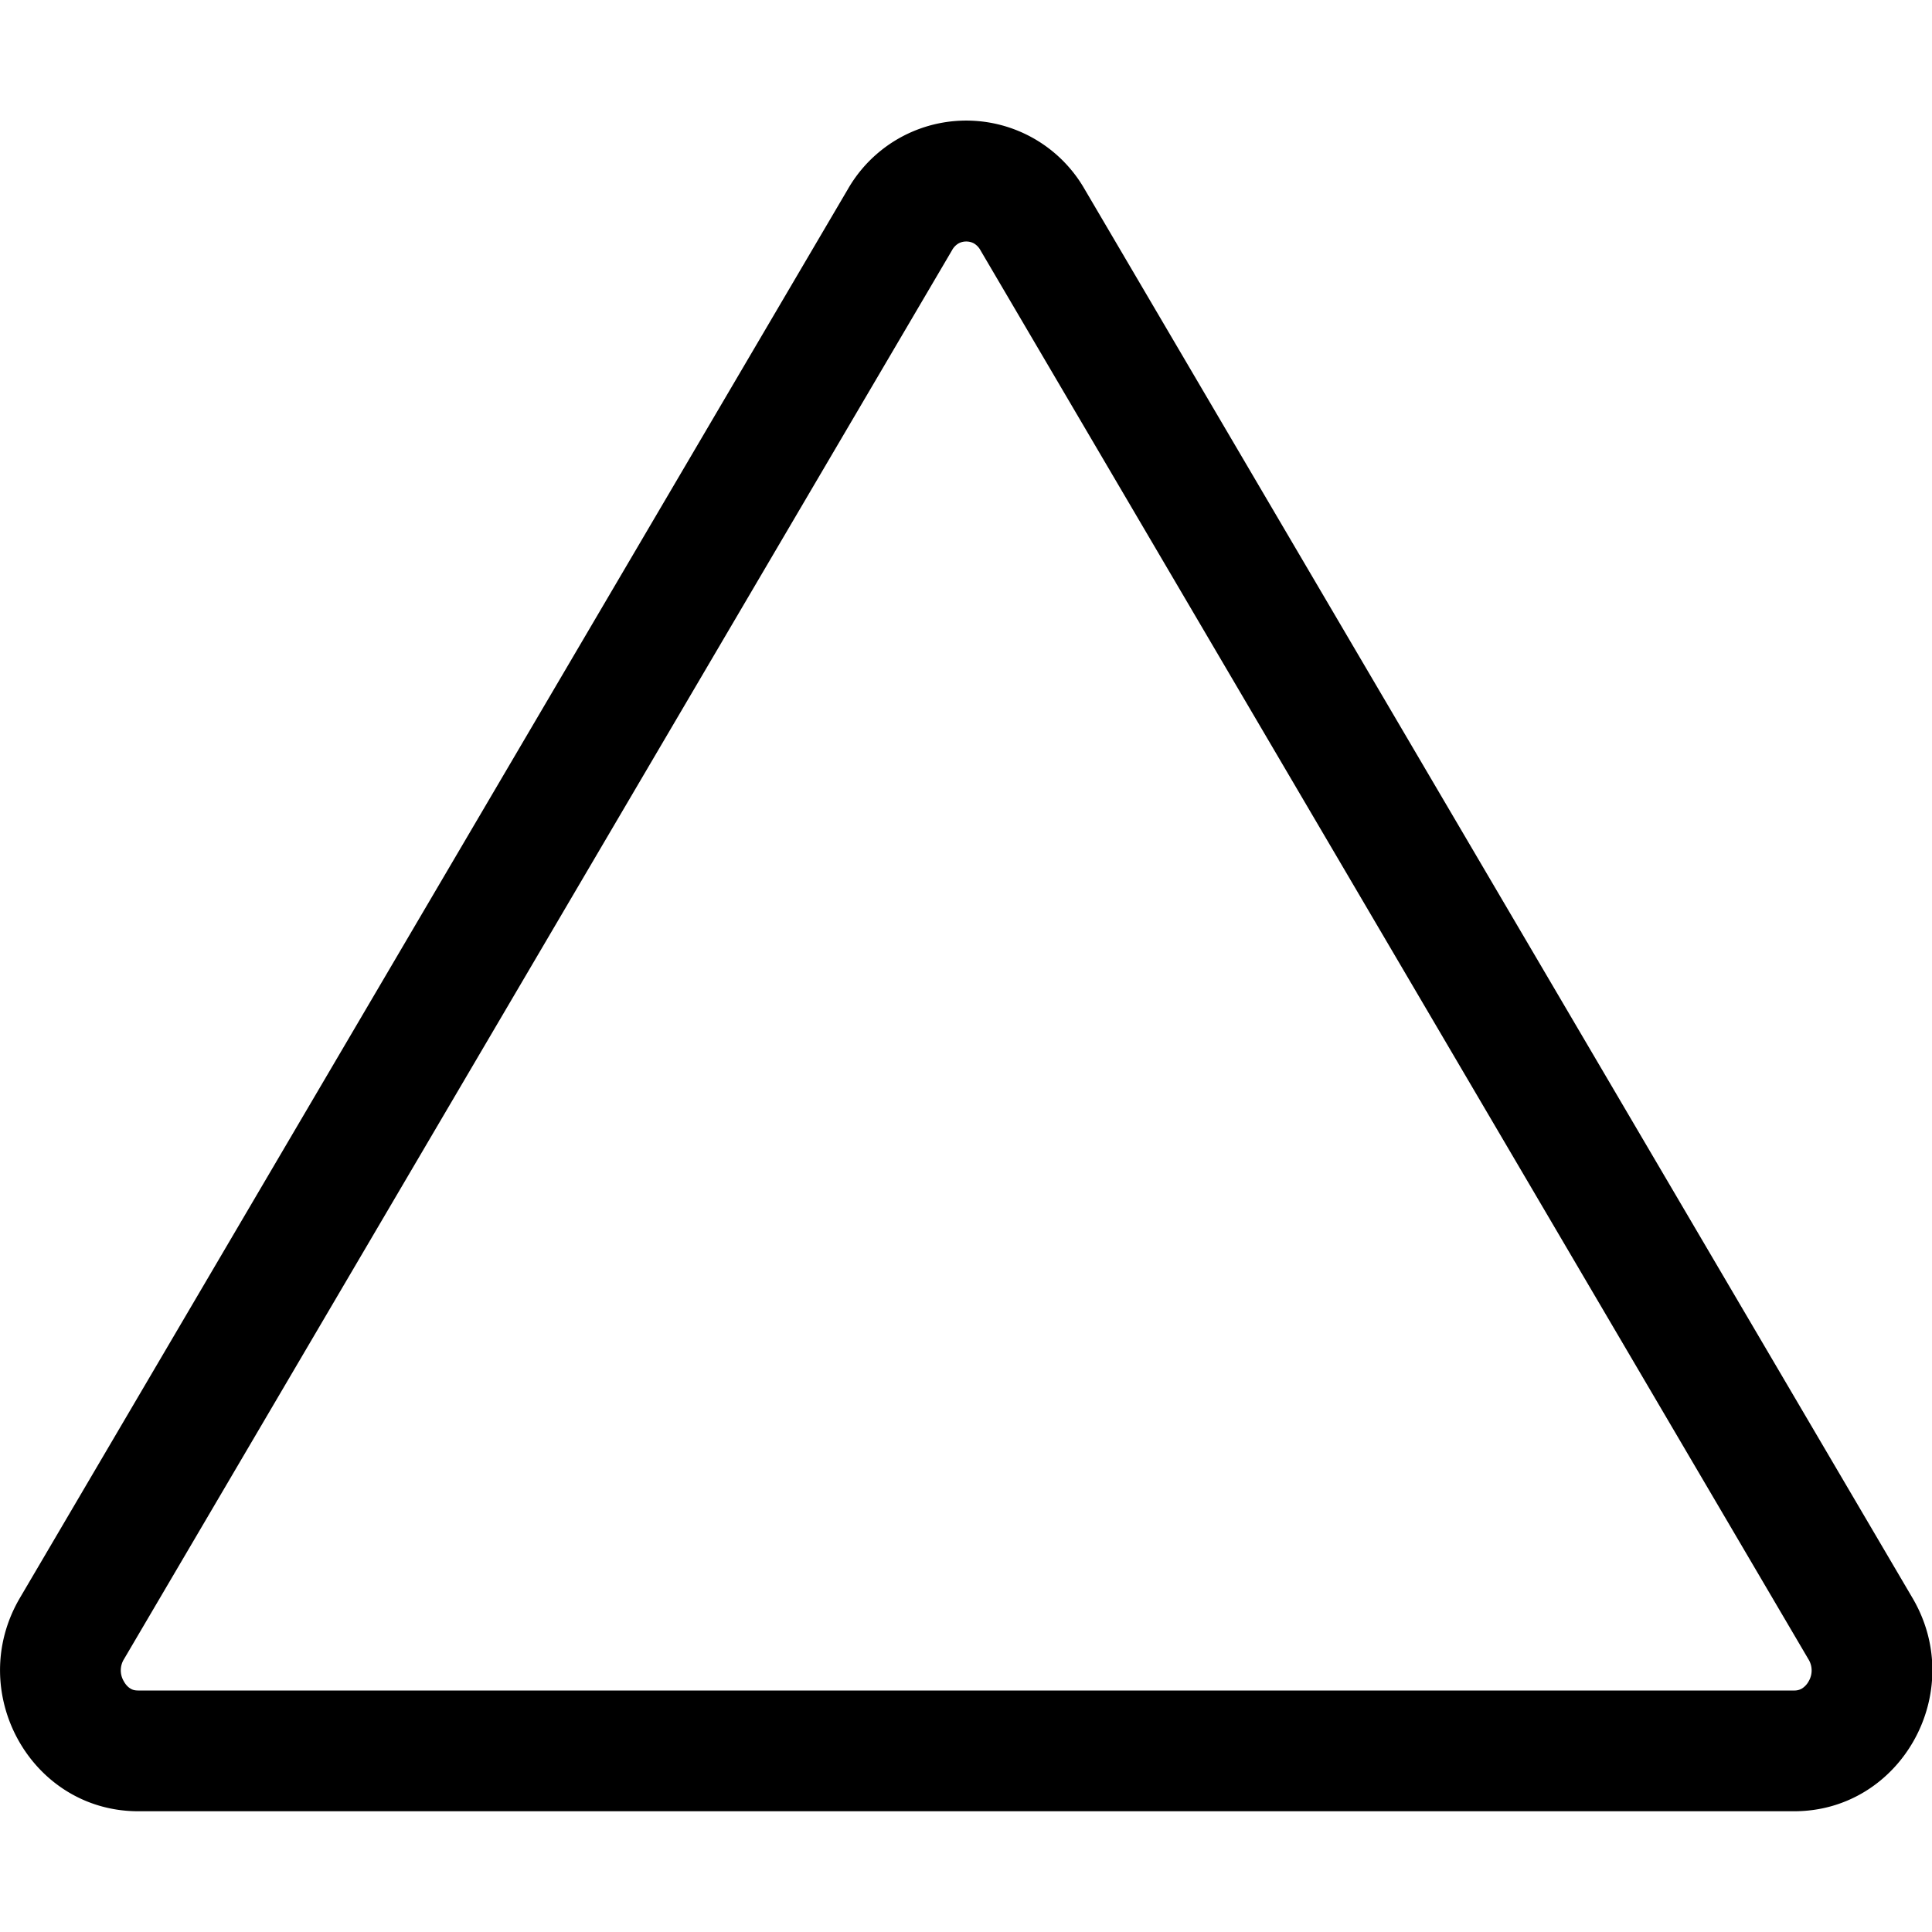
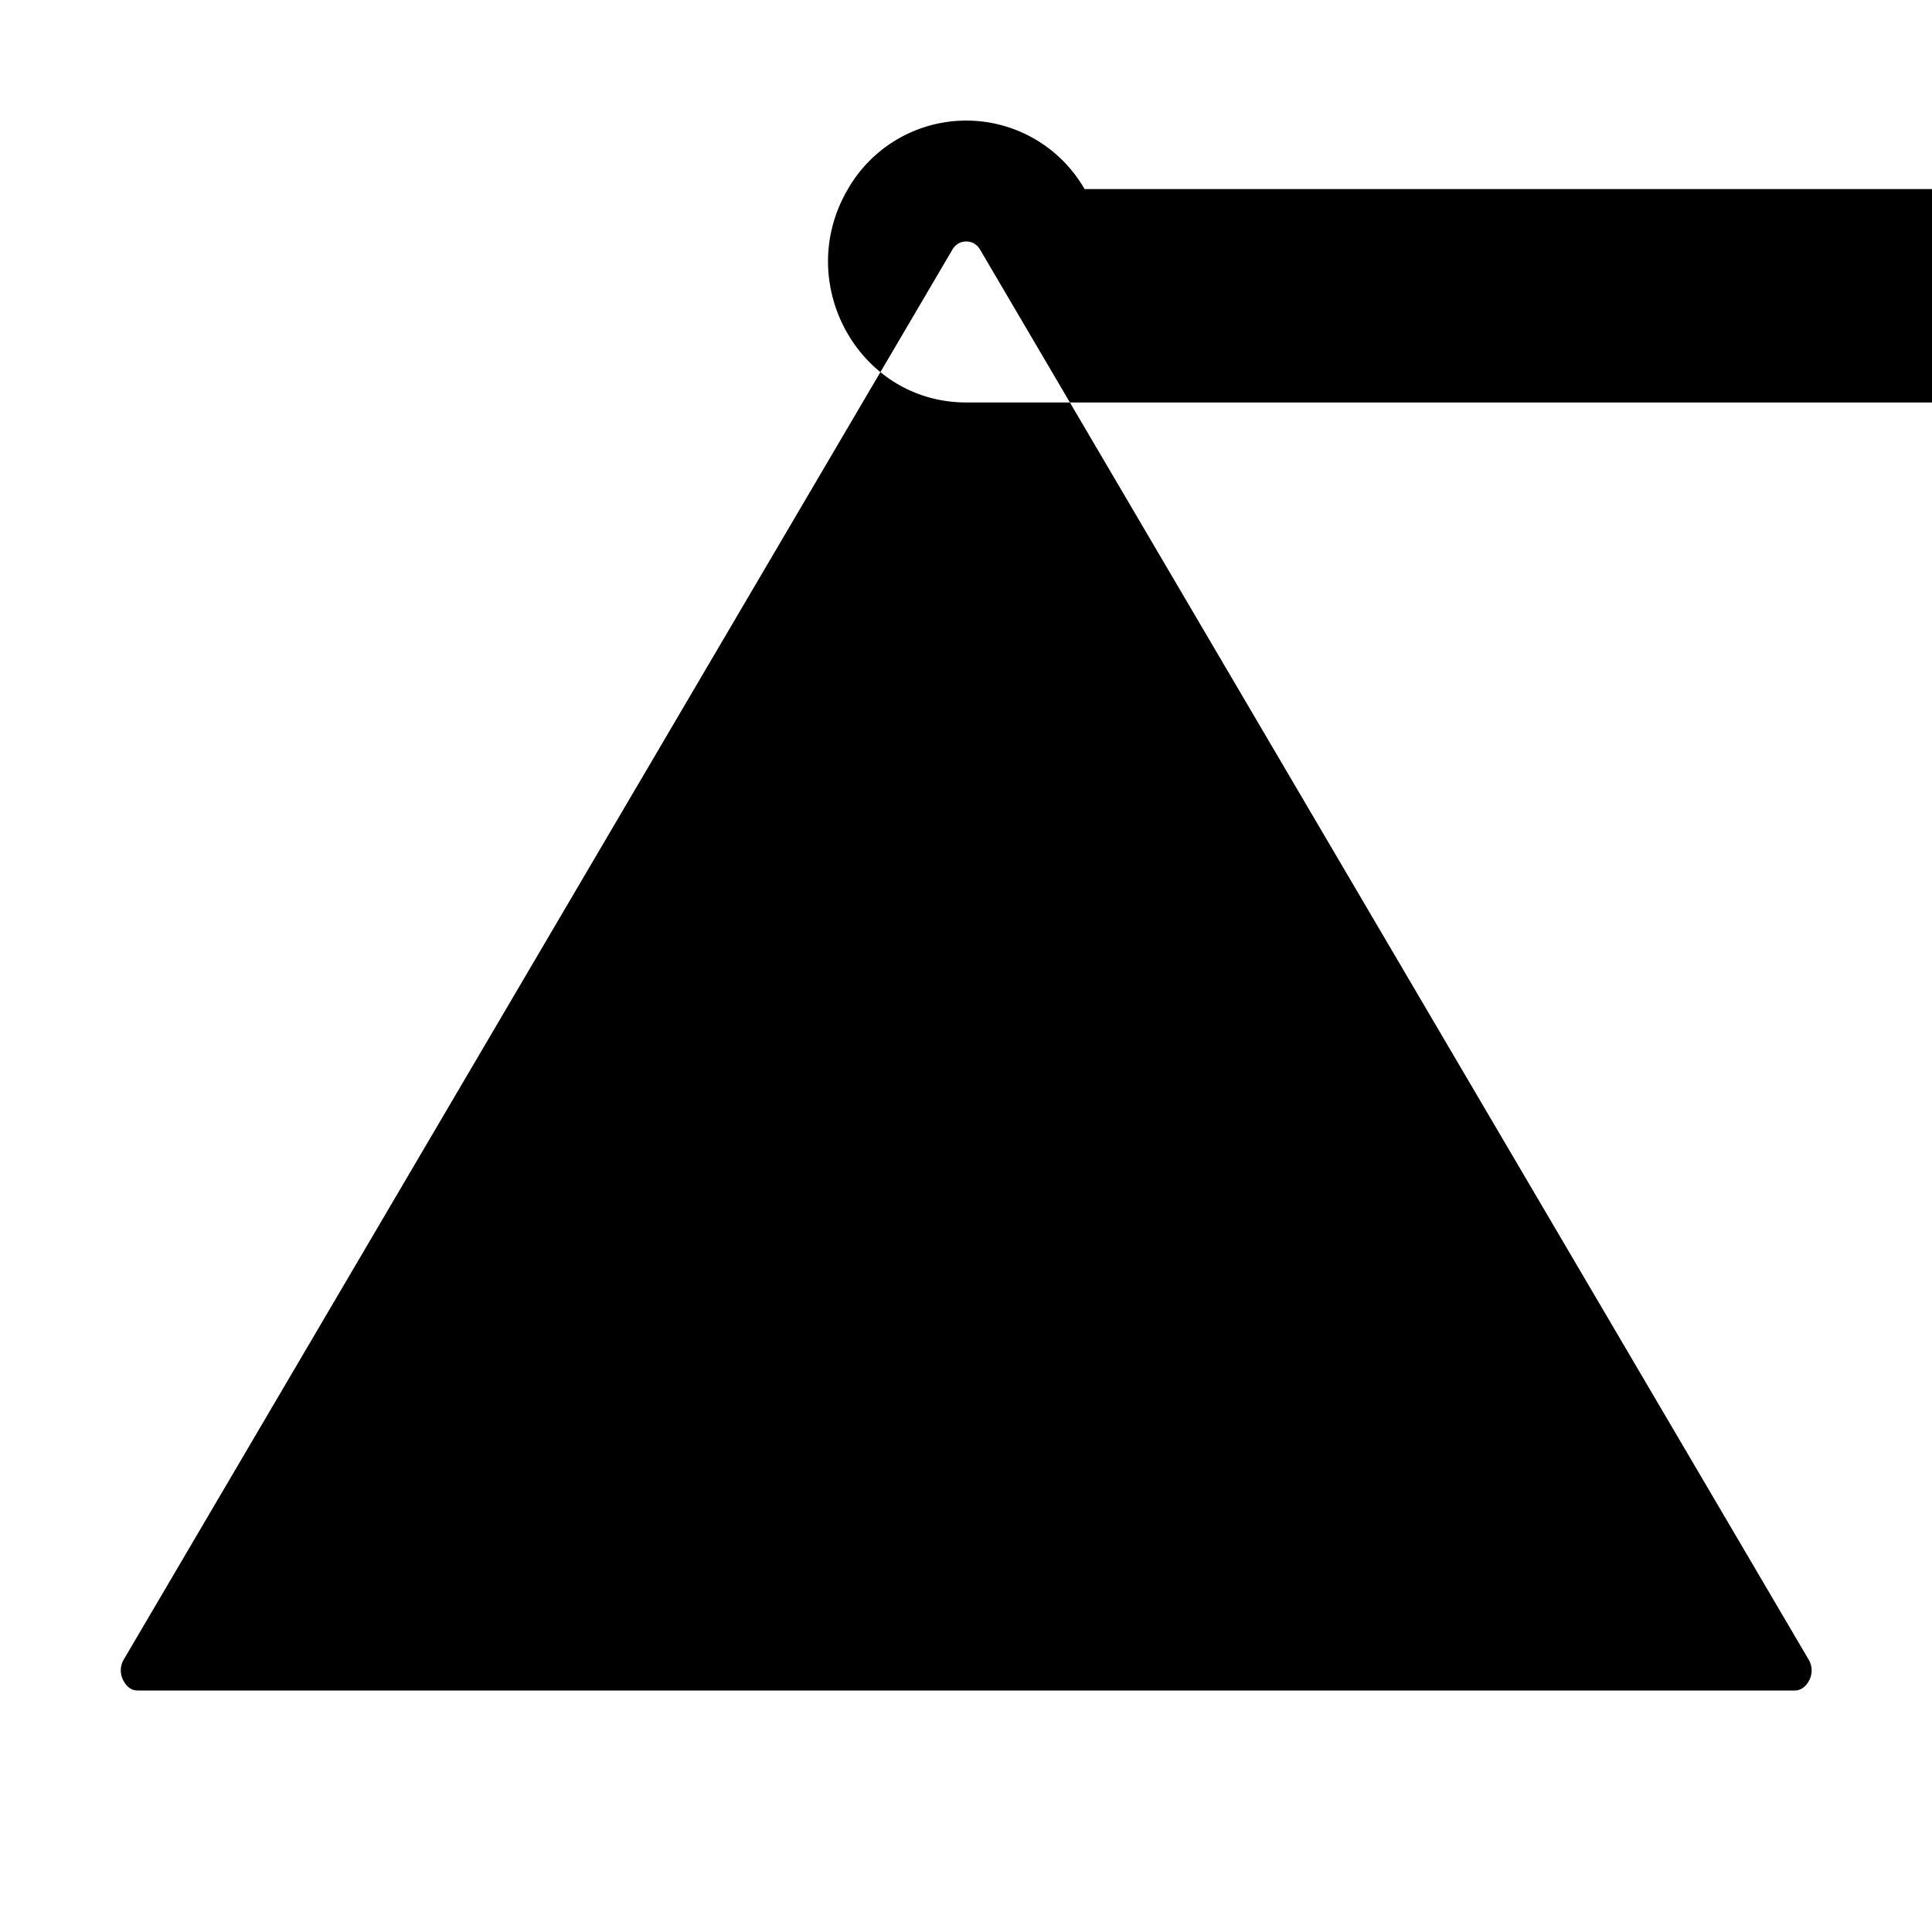
<svg xmlns="http://www.w3.org/2000/svg" class="bi bi-triangle" width="1em" height="1em" viewBox="0 0 16 16" fill="currentColor">
-   <path fill-rule="evenodd" d="M7.938 2.016a.146.146 0 00-.054.057L1.027 13.74a.176.176 0 00-.002.183c.016.03.037.05.054.06.015.01.034.017.066.017h13.713a.12.12 0 00.066-.017.163.163 0 00.055-.06.176.176 0 00-.003-.183L8.12 2.073a.146.146 0 00-.054-.057A.13.13 0 008.002 2a.13.13 0 00-.064.016zm1.044-.45a1.13 1.13 0 00-1.96 0L.165 13.233c-.457.778.091 1.767.98 1.767h13.713c.889 0 1.438-.99.98-1.767L8.982 1.566z" clip-rule="evenodd" />
+   <path fill-rule="evenodd" d="M7.938 2.016a.146.146 0 00-.054.057L1.027 13.74a.176.176 0 00-.002.183c.016.03.037.05.054.06.015.01.034.017.066.017h13.713a.12.12 0 00.066-.017.163.163 0 00.055-.06.176.176 0 00-.003-.183L8.12 2.073a.146.146 0 00-.054-.057A.13.13 0 008.002 2a.13.13 0 00-.064.016zm1.044-.45a1.13 1.13 0 00-1.96 0c-.457.778.091 1.767.98 1.767h13.713c.889 0 1.438-.99.98-1.767L8.982 1.566z" clip-rule="evenodd" />
</svg>